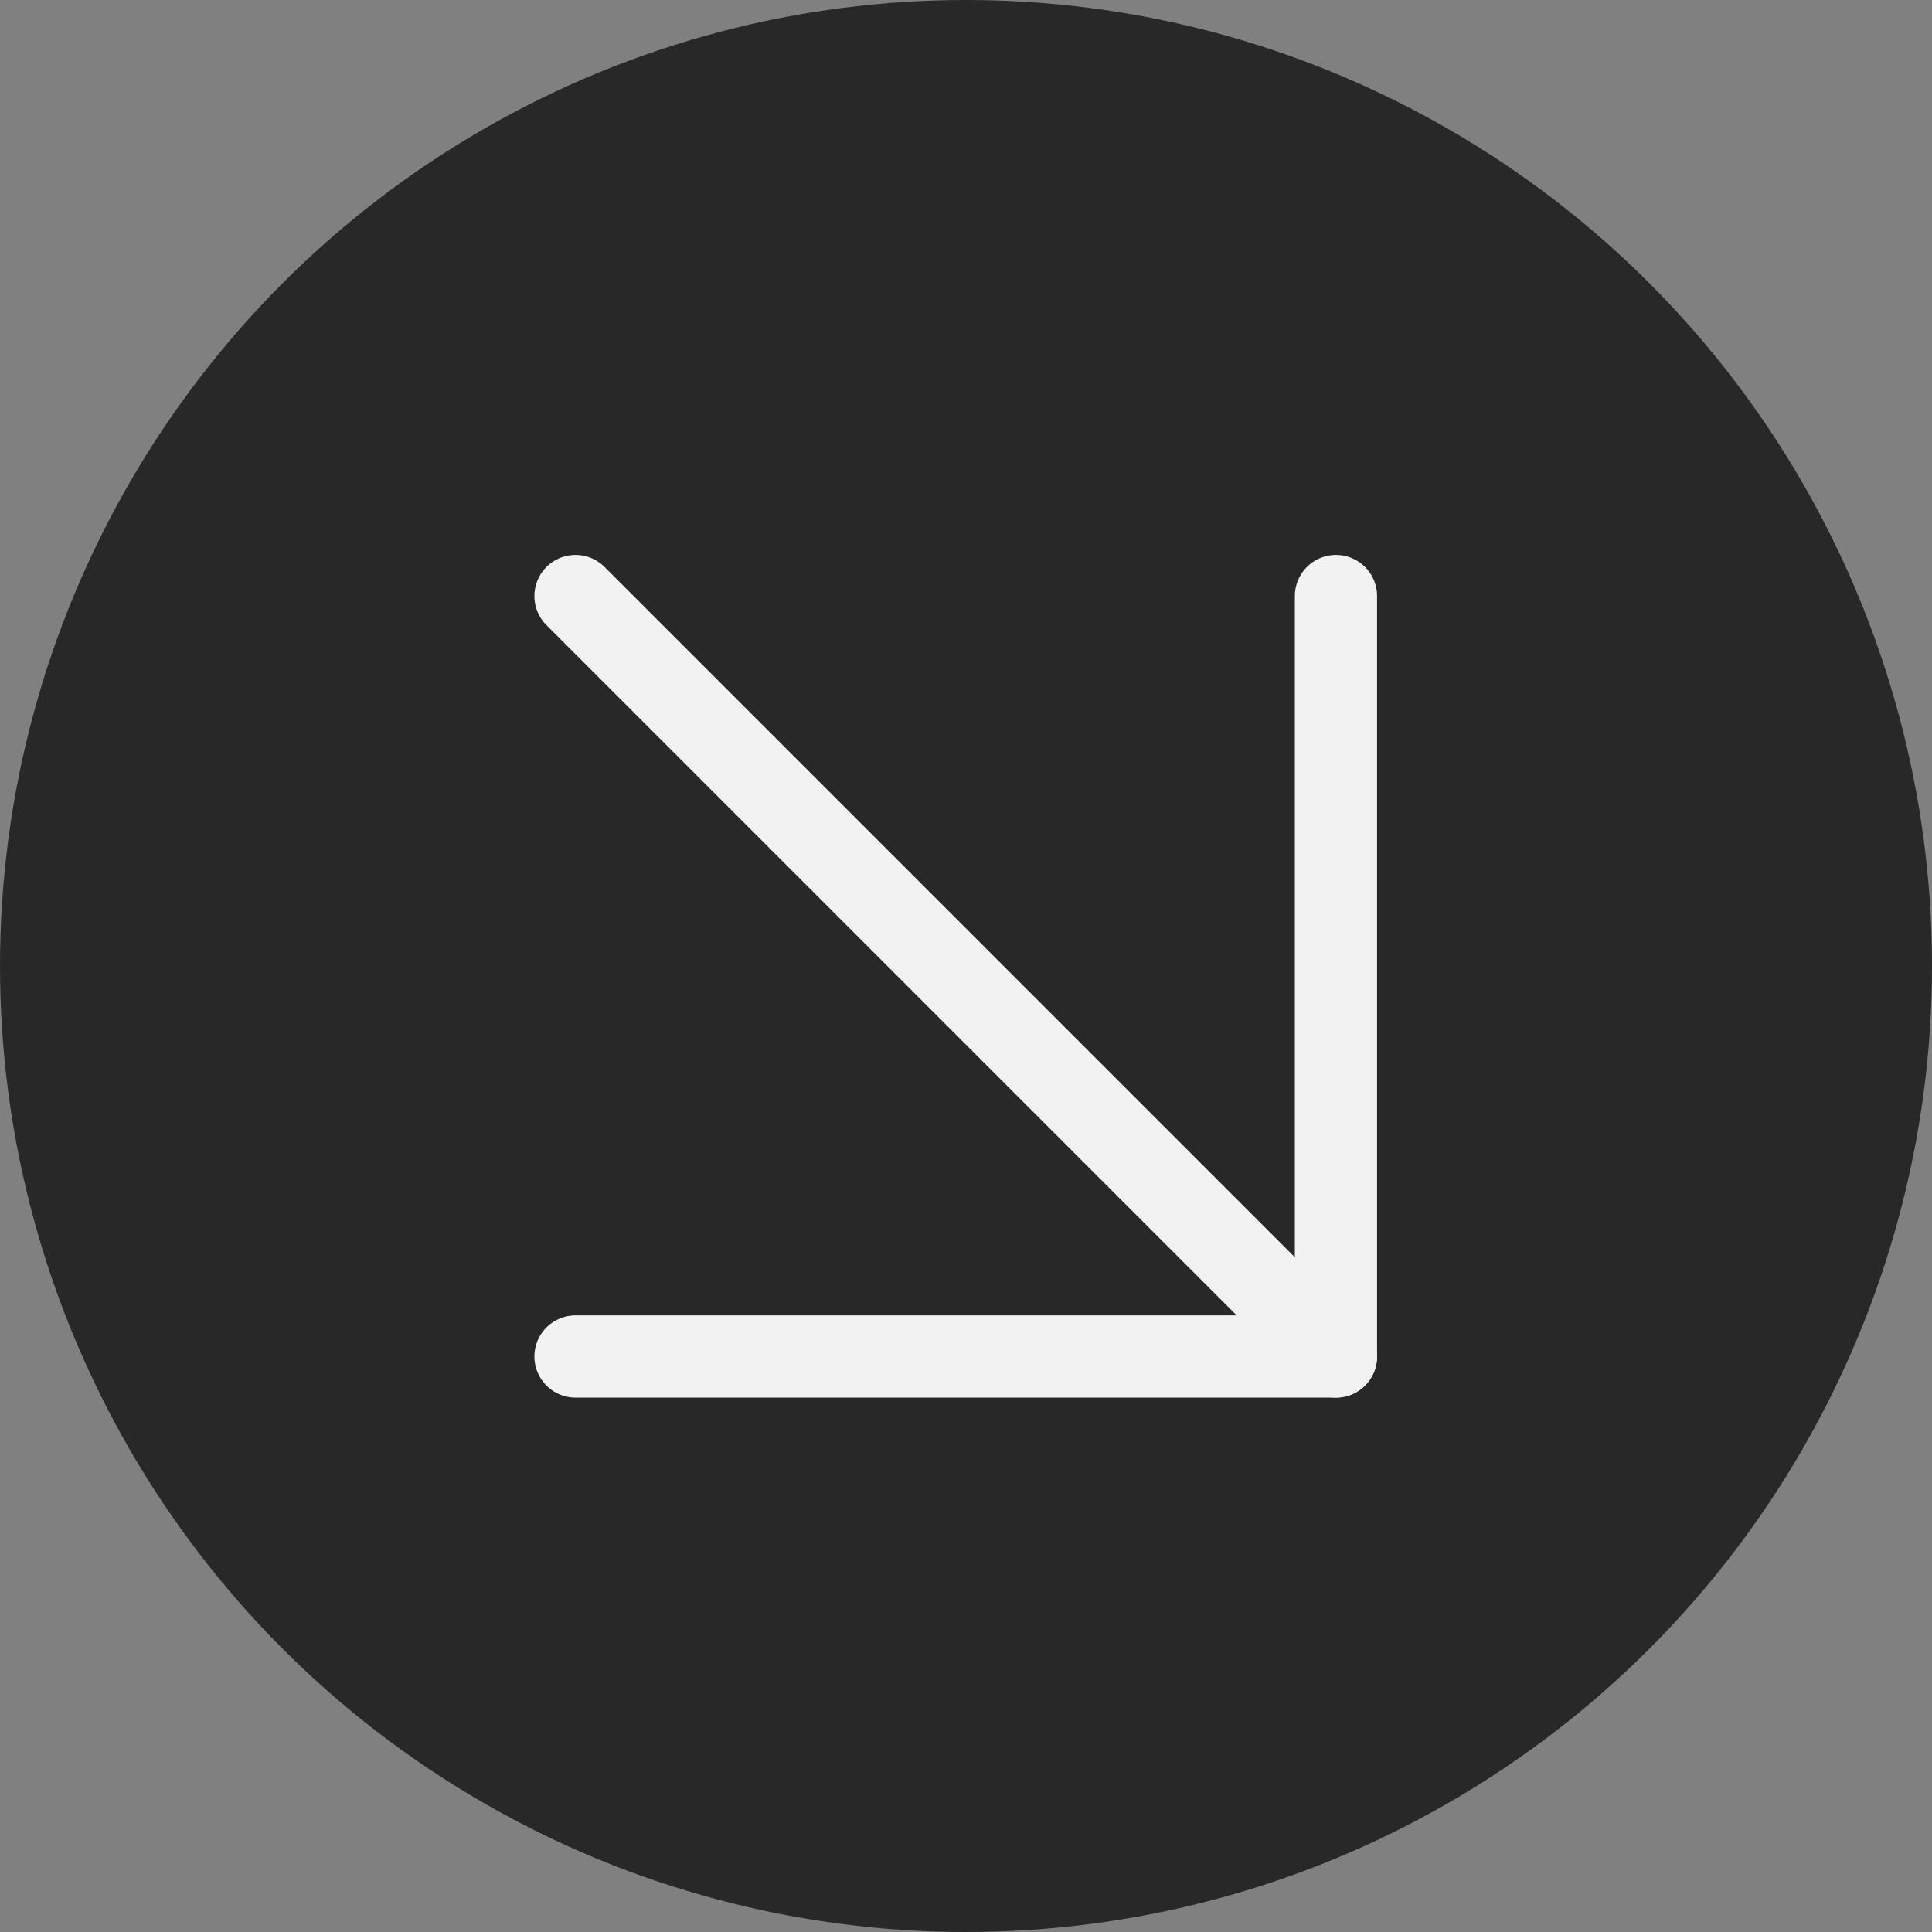
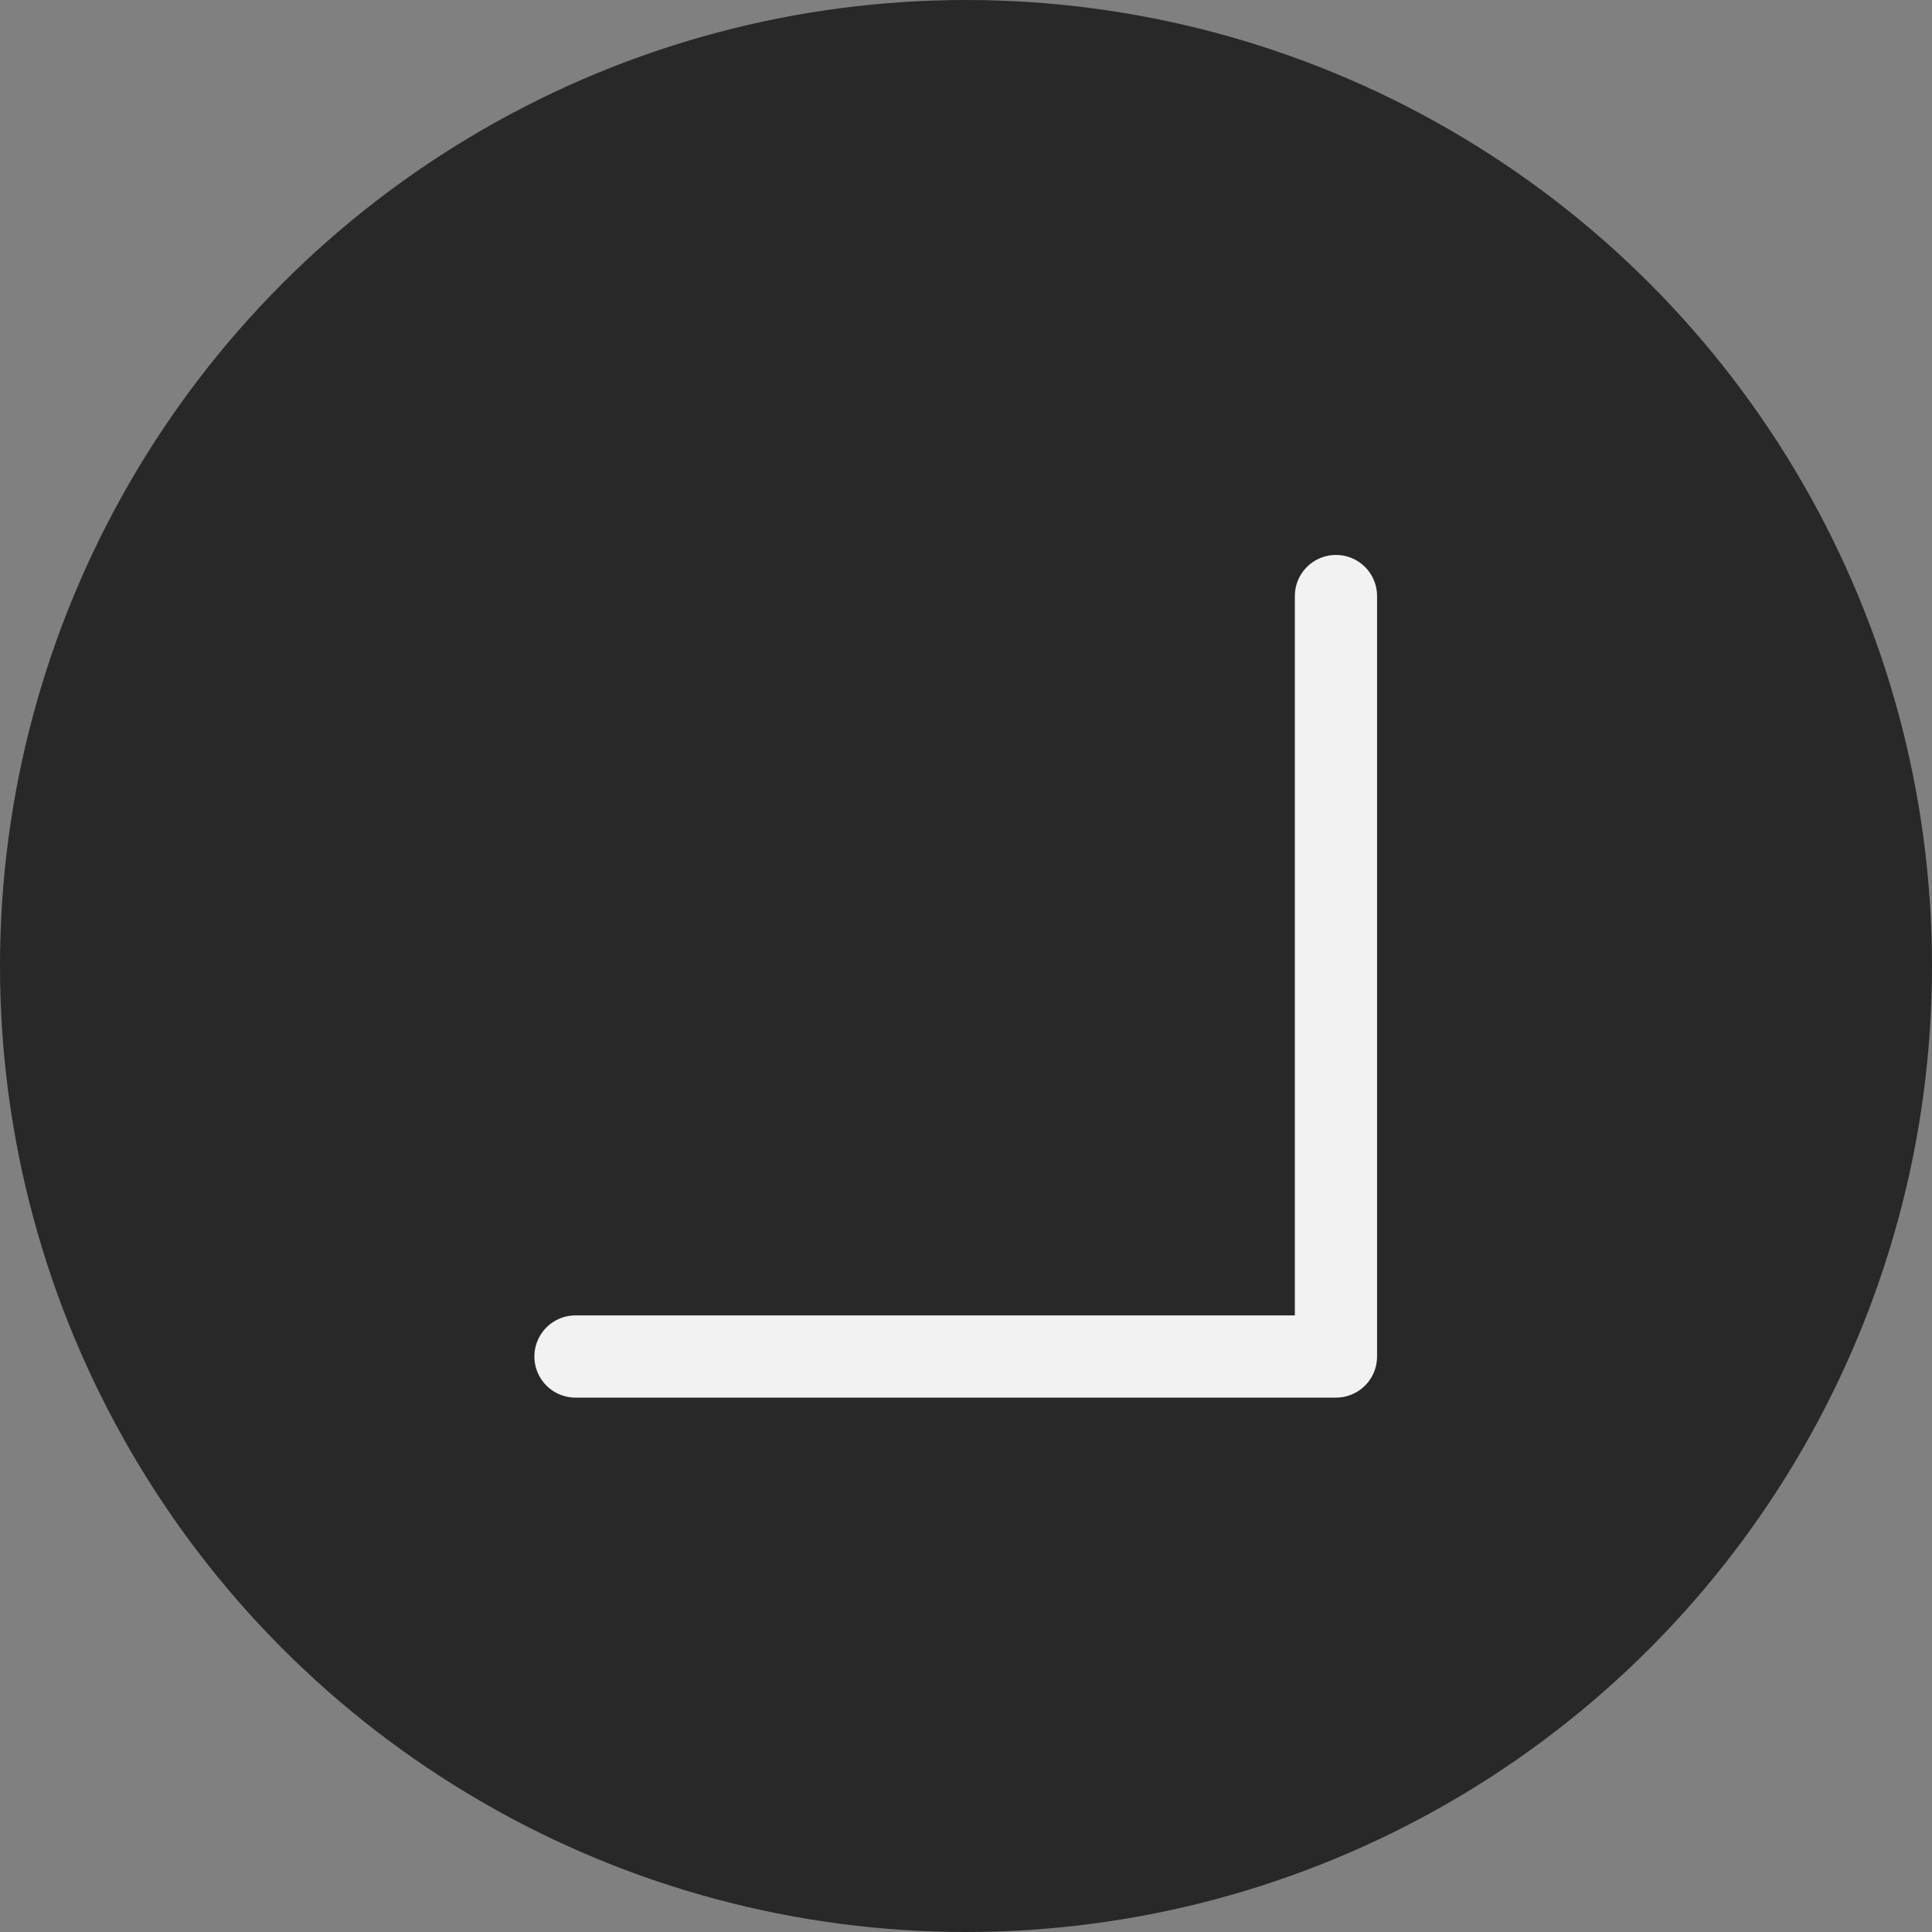
<svg xmlns="http://www.w3.org/2000/svg" width="94" height="94" viewBox="0 0 94 94" fill="none">
  <rect x="0" y="0" width="94" height="94" fill="#808080" stroke="none" />
  <circle cx="47" cy="47" r="47" fill="#282828" />
-   <path d="M28 29L65 66" stroke="#F2F2F2" stroke-width="4" stroke-linecap="round" stroke-linejoin="round" />
  <path d="M65 29V66H28" stroke="#F2F2F2" stroke-width="4" stroke-linecap="round" stroke-linejoin="round" />
</svg>